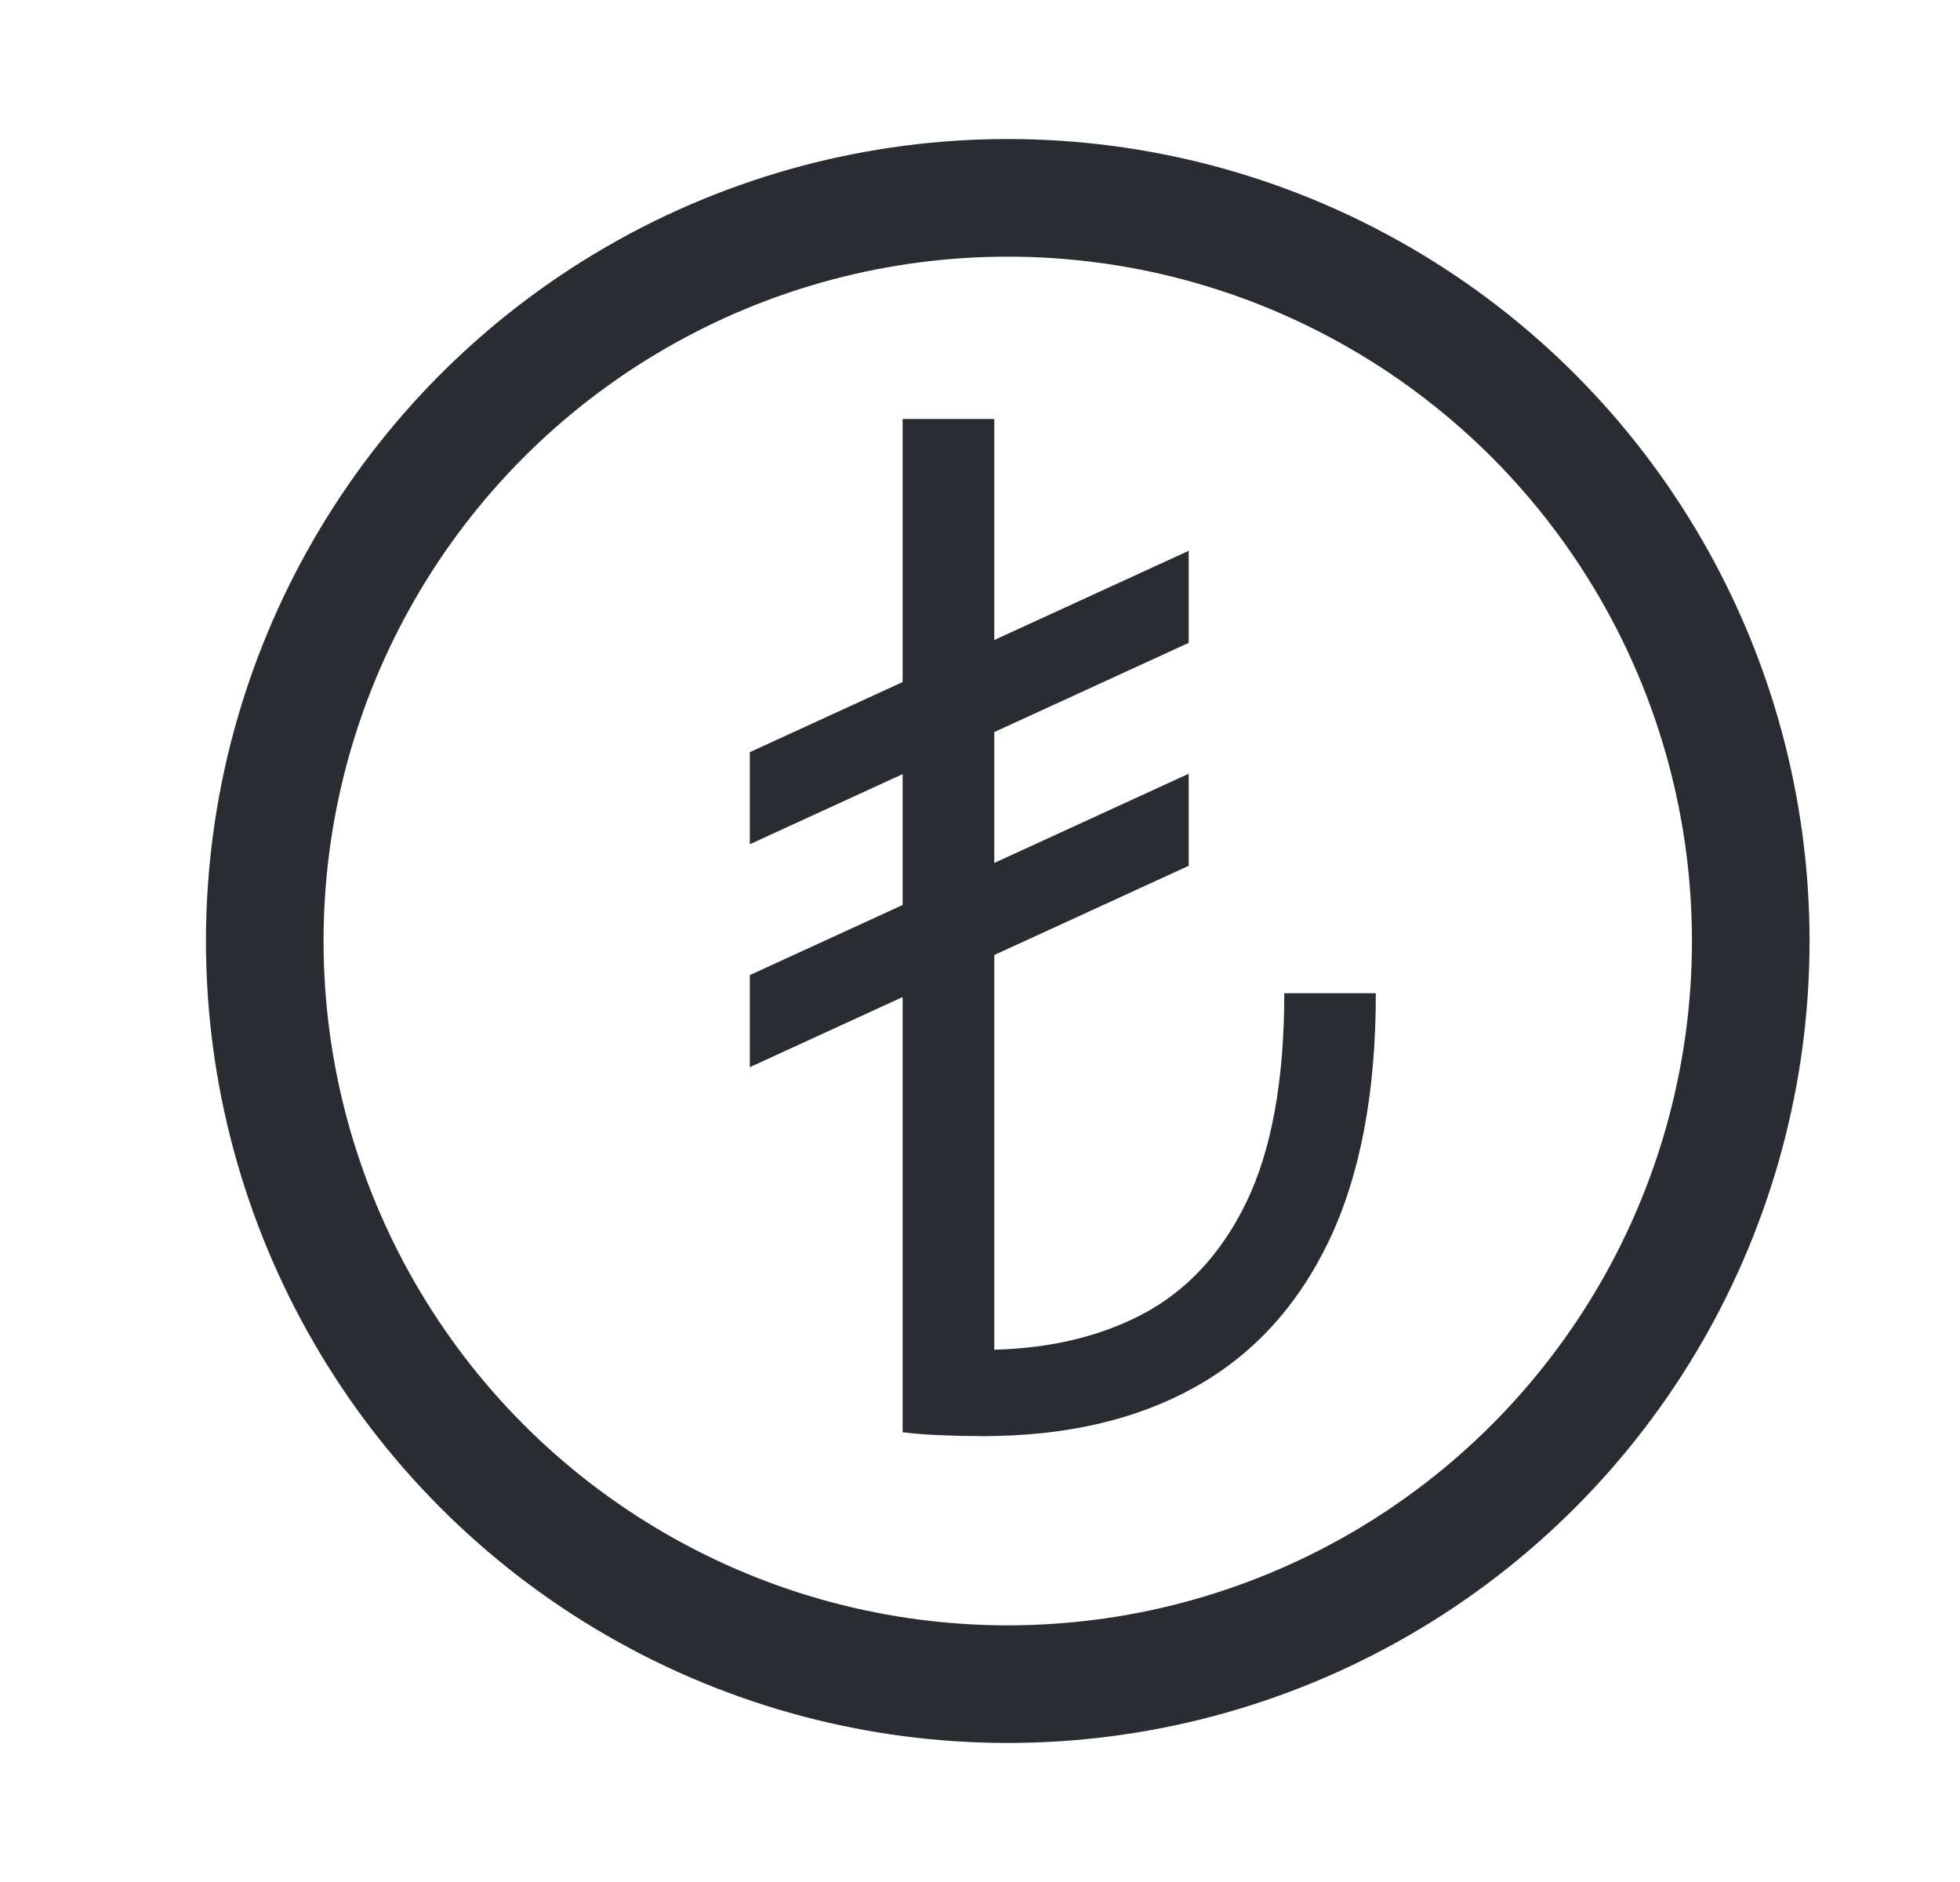
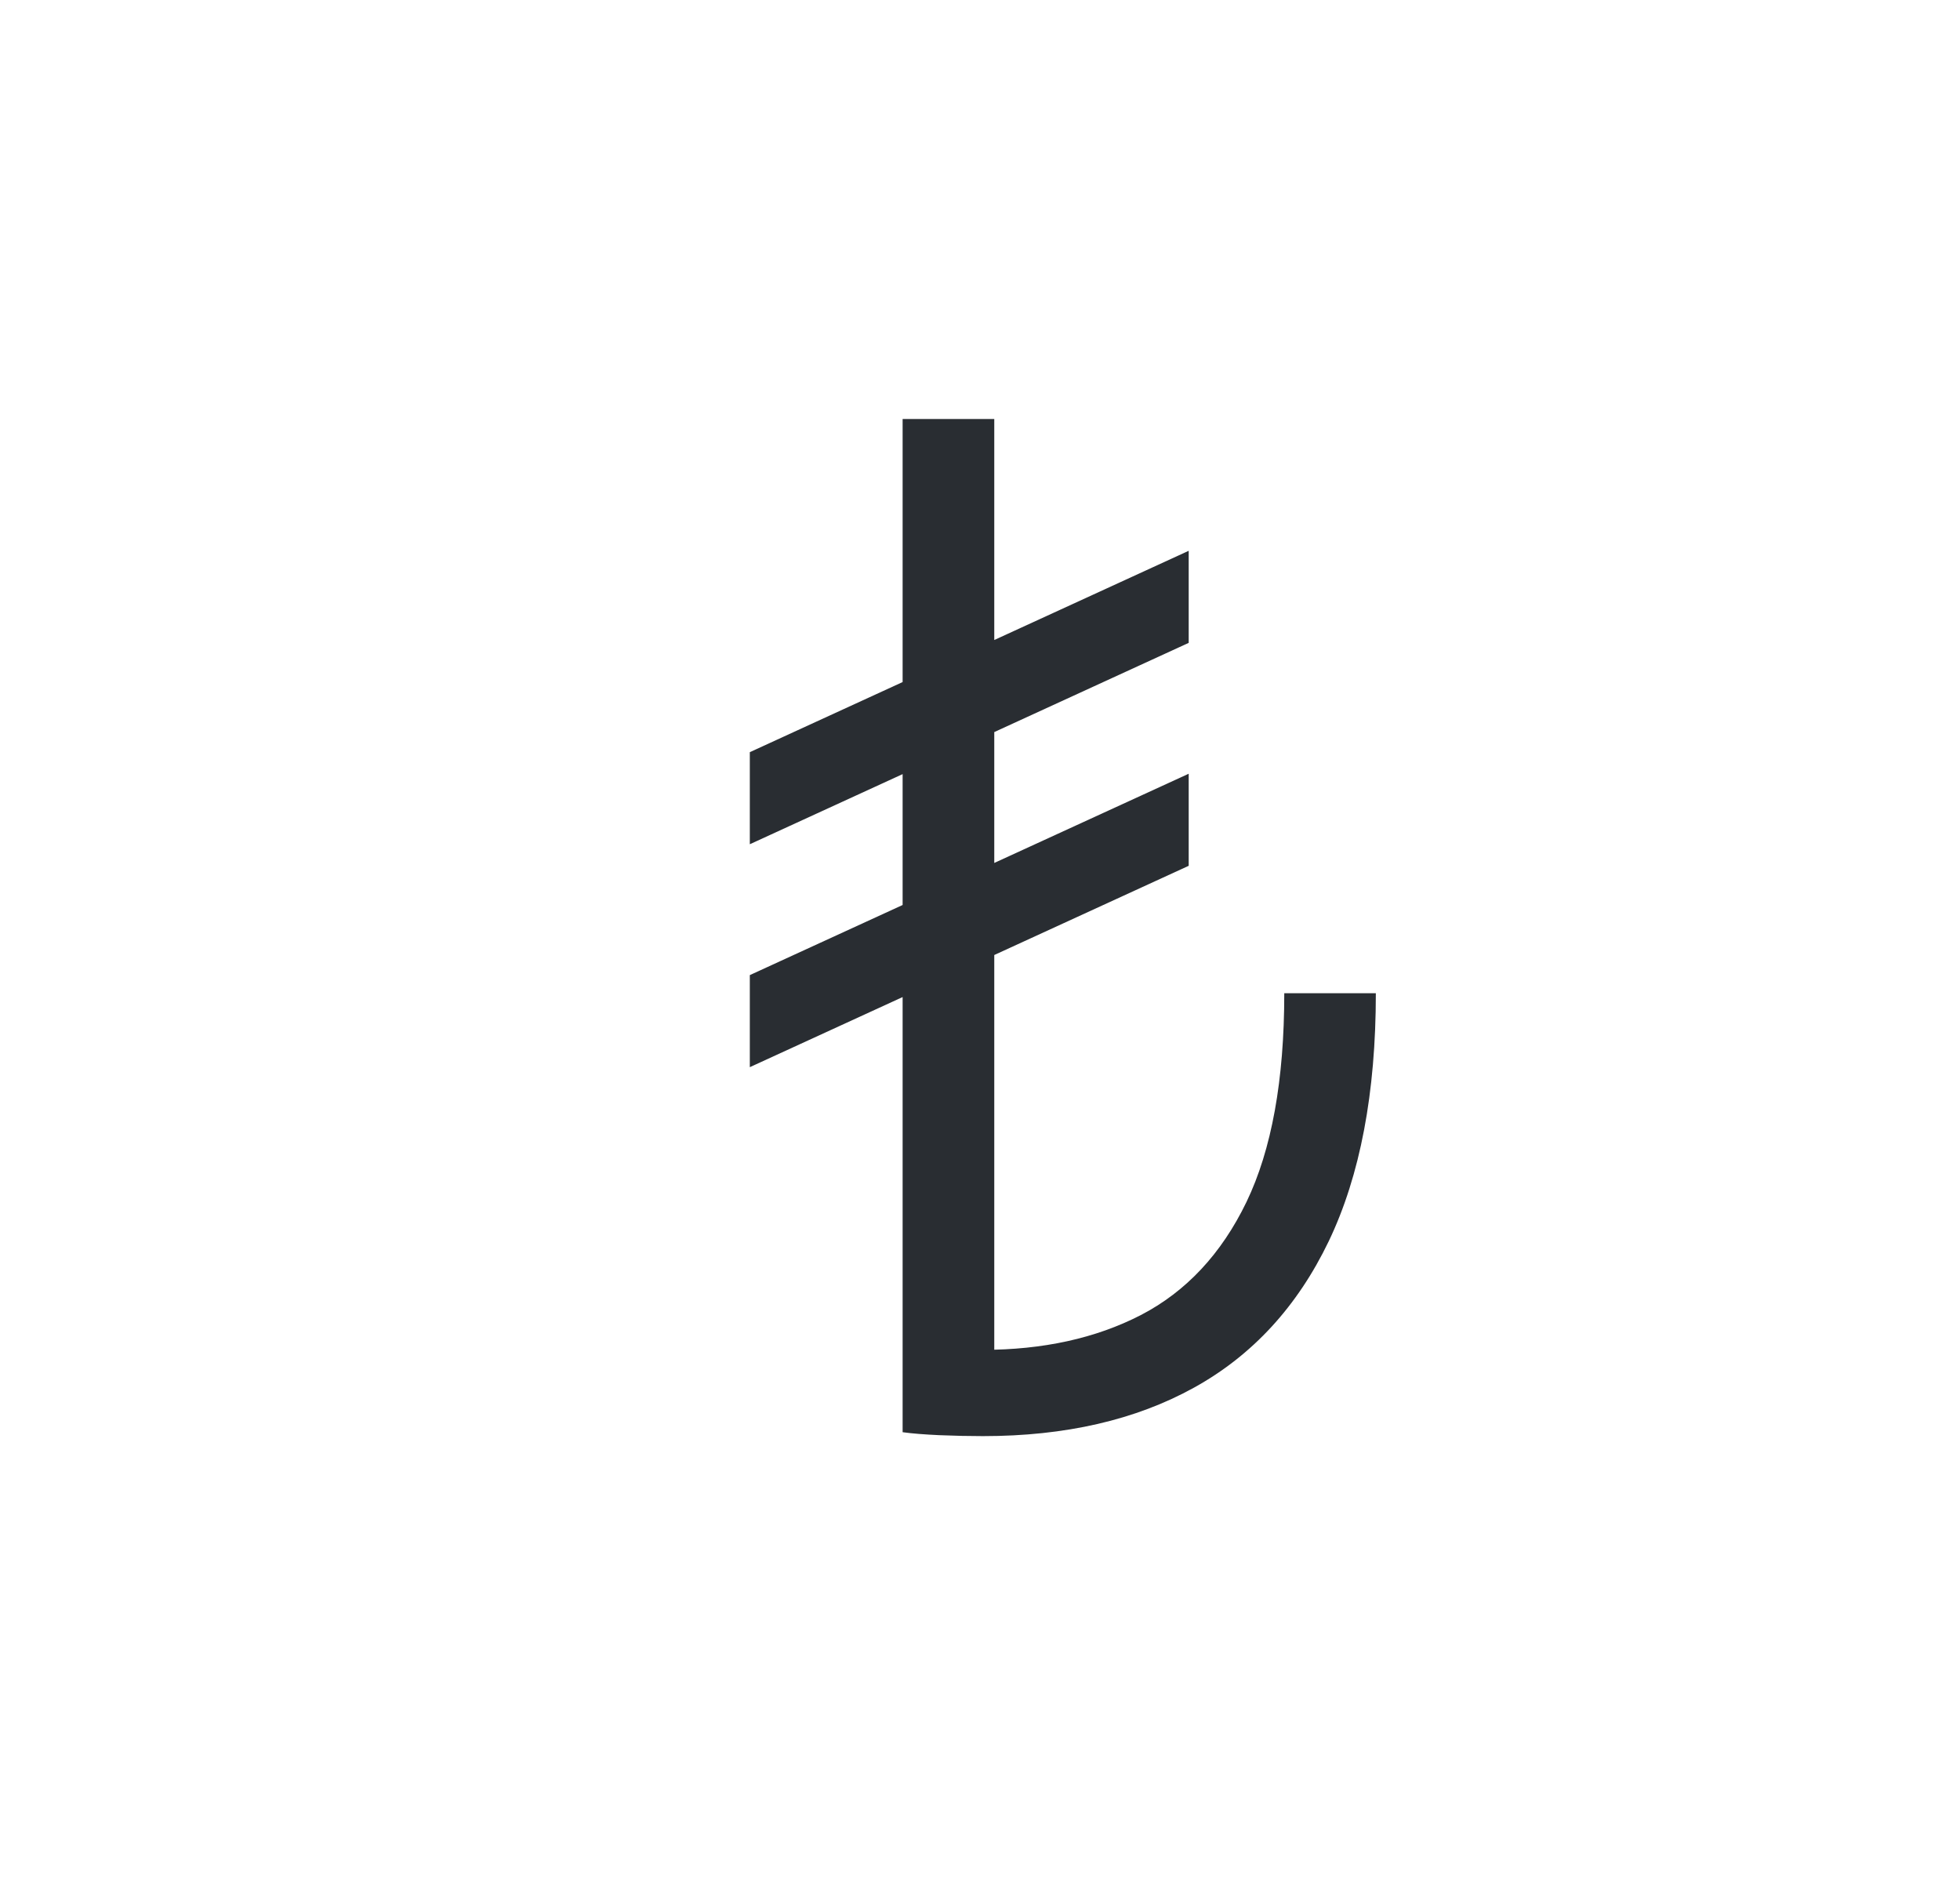
<svg xmlns="http://www.w3.org/2000/svg" width="25" height="24" viewBox="0 0 25 24" fill="none">
-   <circle cx="12.854" cy="12" r="9.477" stroke="#292D32" stroke-width="1.5" />
  <path d="M12.682 5.343V18.139L11.513 18.264V5.343H12.682ZM16.381 12.666H17.549C17.549 13.936 17.349 14.99 16.949 15.827C16.549 16.66 15.976 17.283 15.231 17.695C14.485 18.108 13.588 18.314 12.538 18.314C12.363 18.314 12.178 18.31 11.982 18.302C11.79 18.293 11.634 18.281 11.513 18.264L12.532 17.214C13.302 17.214 13.975 17.067 14.55 16.771C15.129 16.471 15.579 15.99 15.899 15.328C16.22 14.661 16.381 13.774 16.381 12.666ZM15.162 7.024V8.198L9.564 10.766V9.592L15.162 7.024ZM15.162 9.867V11.041L9.564 13.609V12.435L15.162 9.867Z" fill="#292D32" />
</svg>